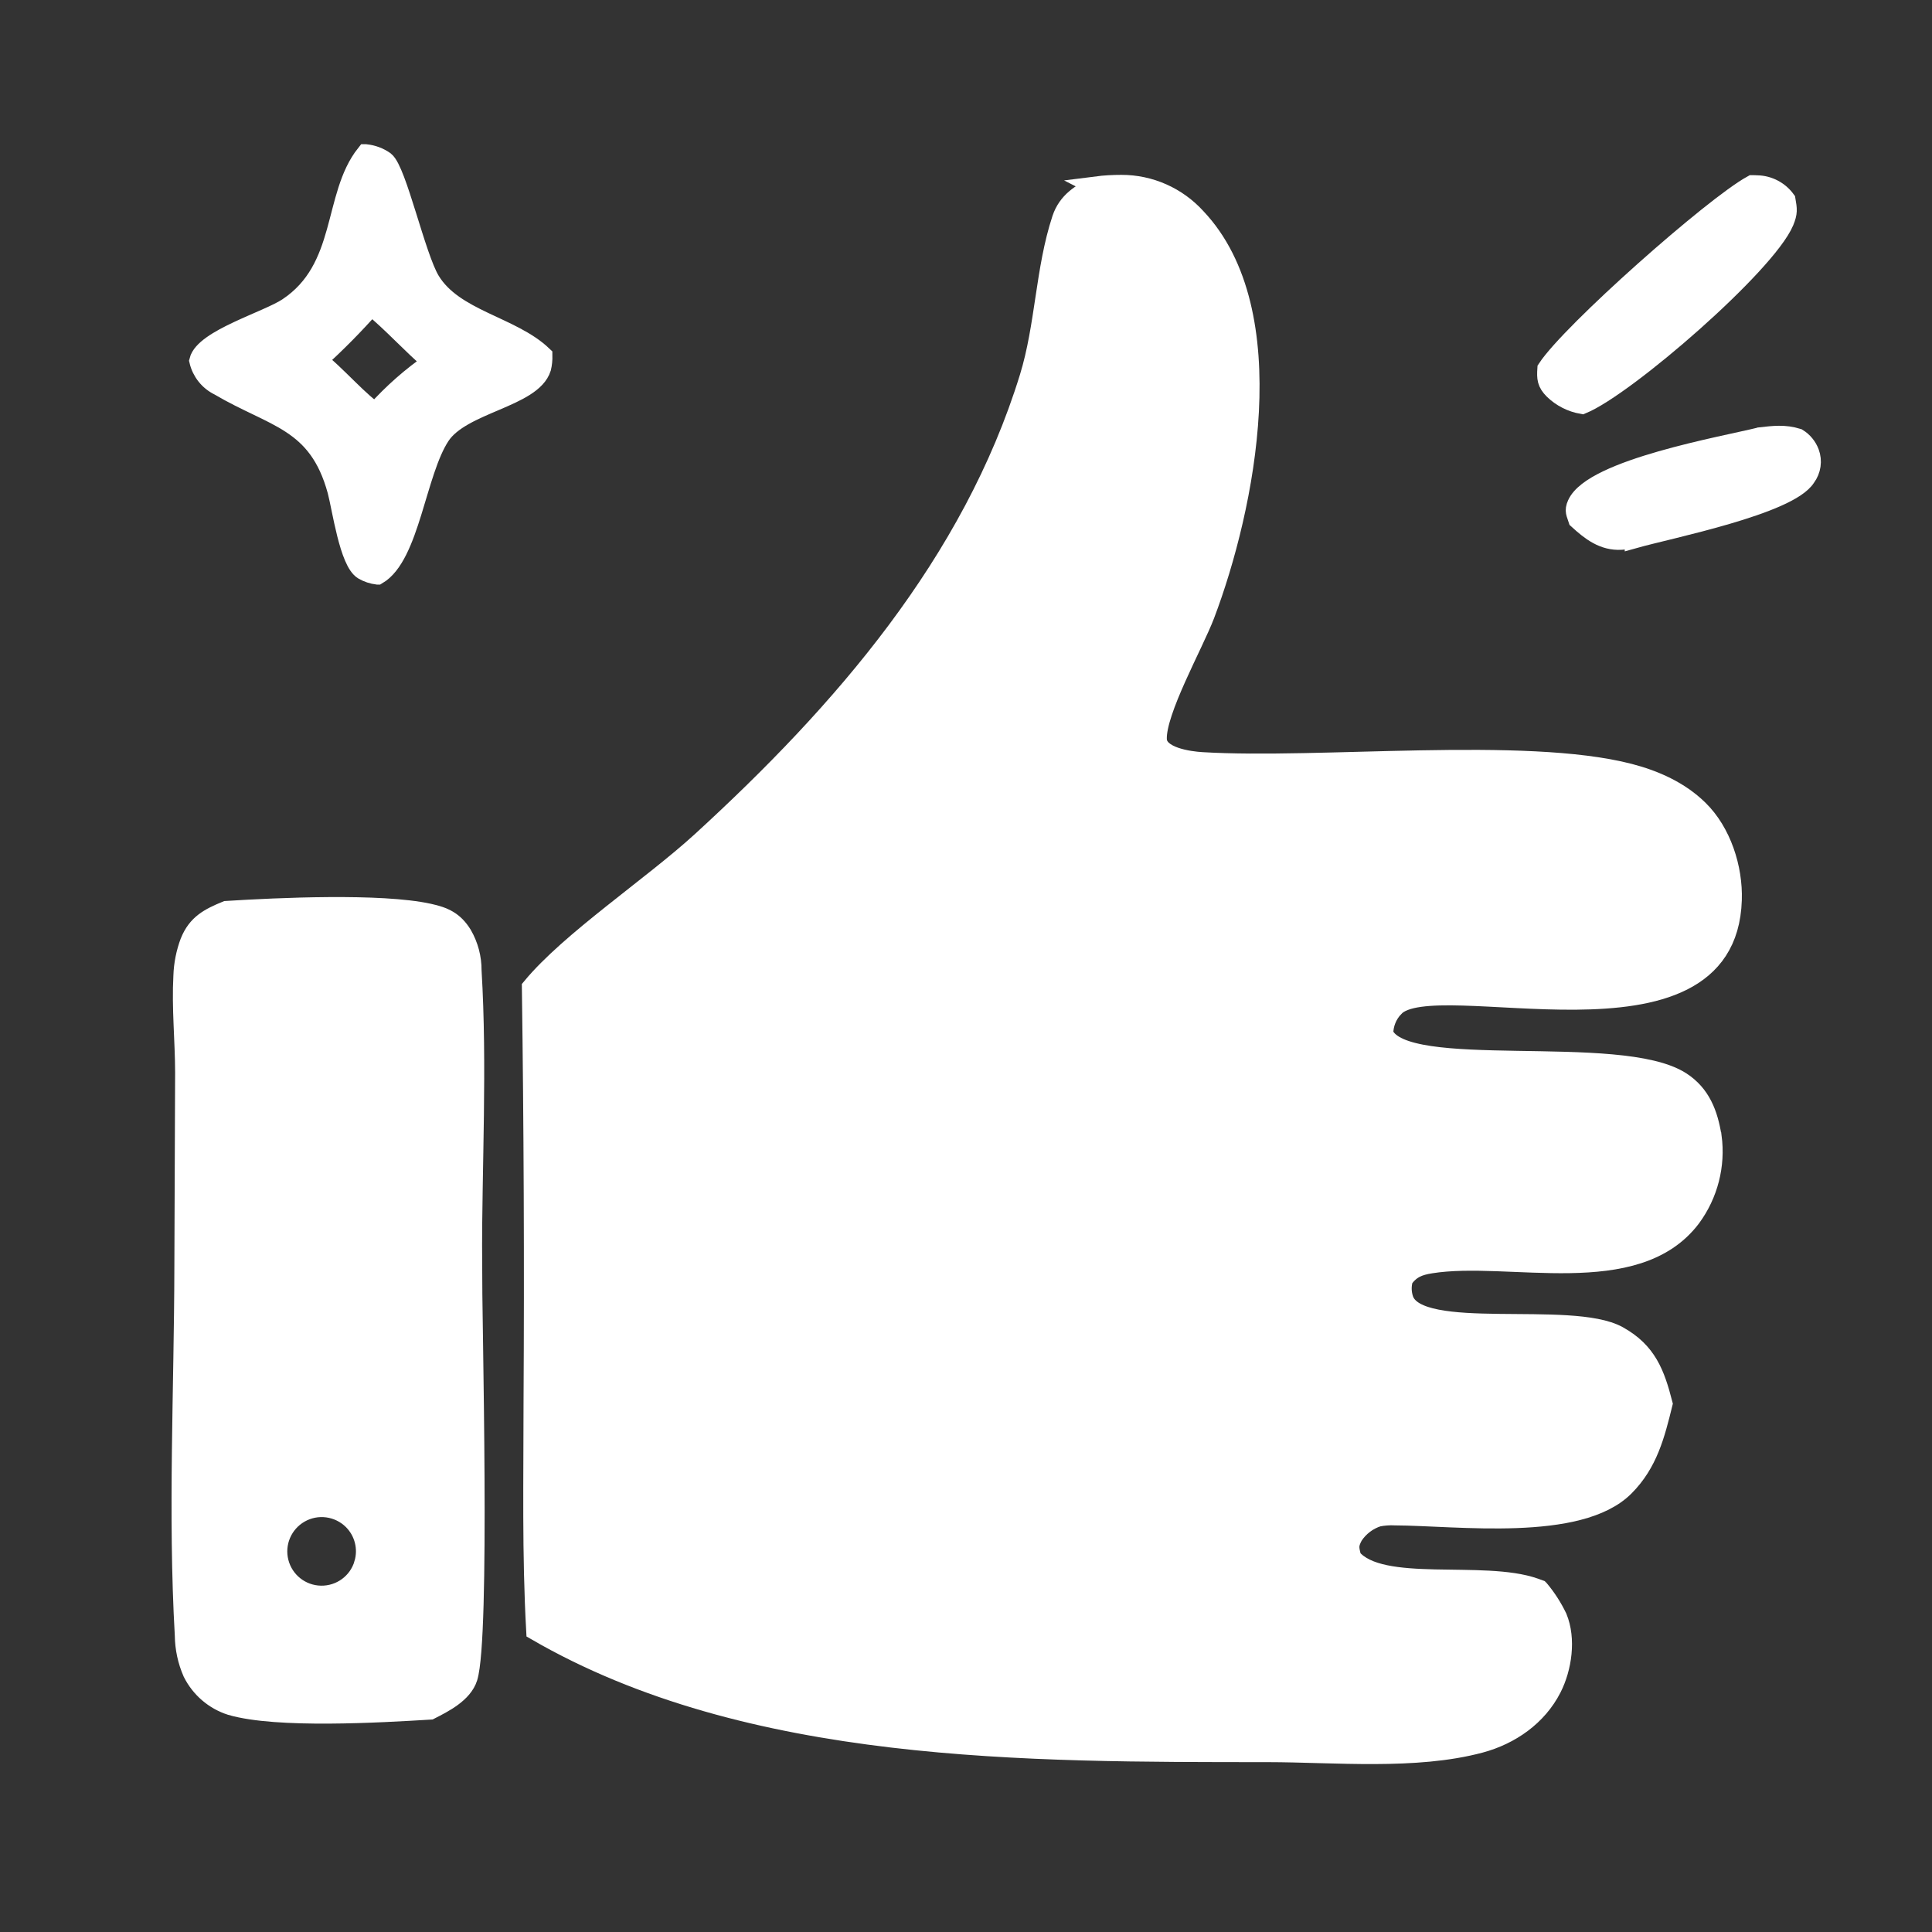
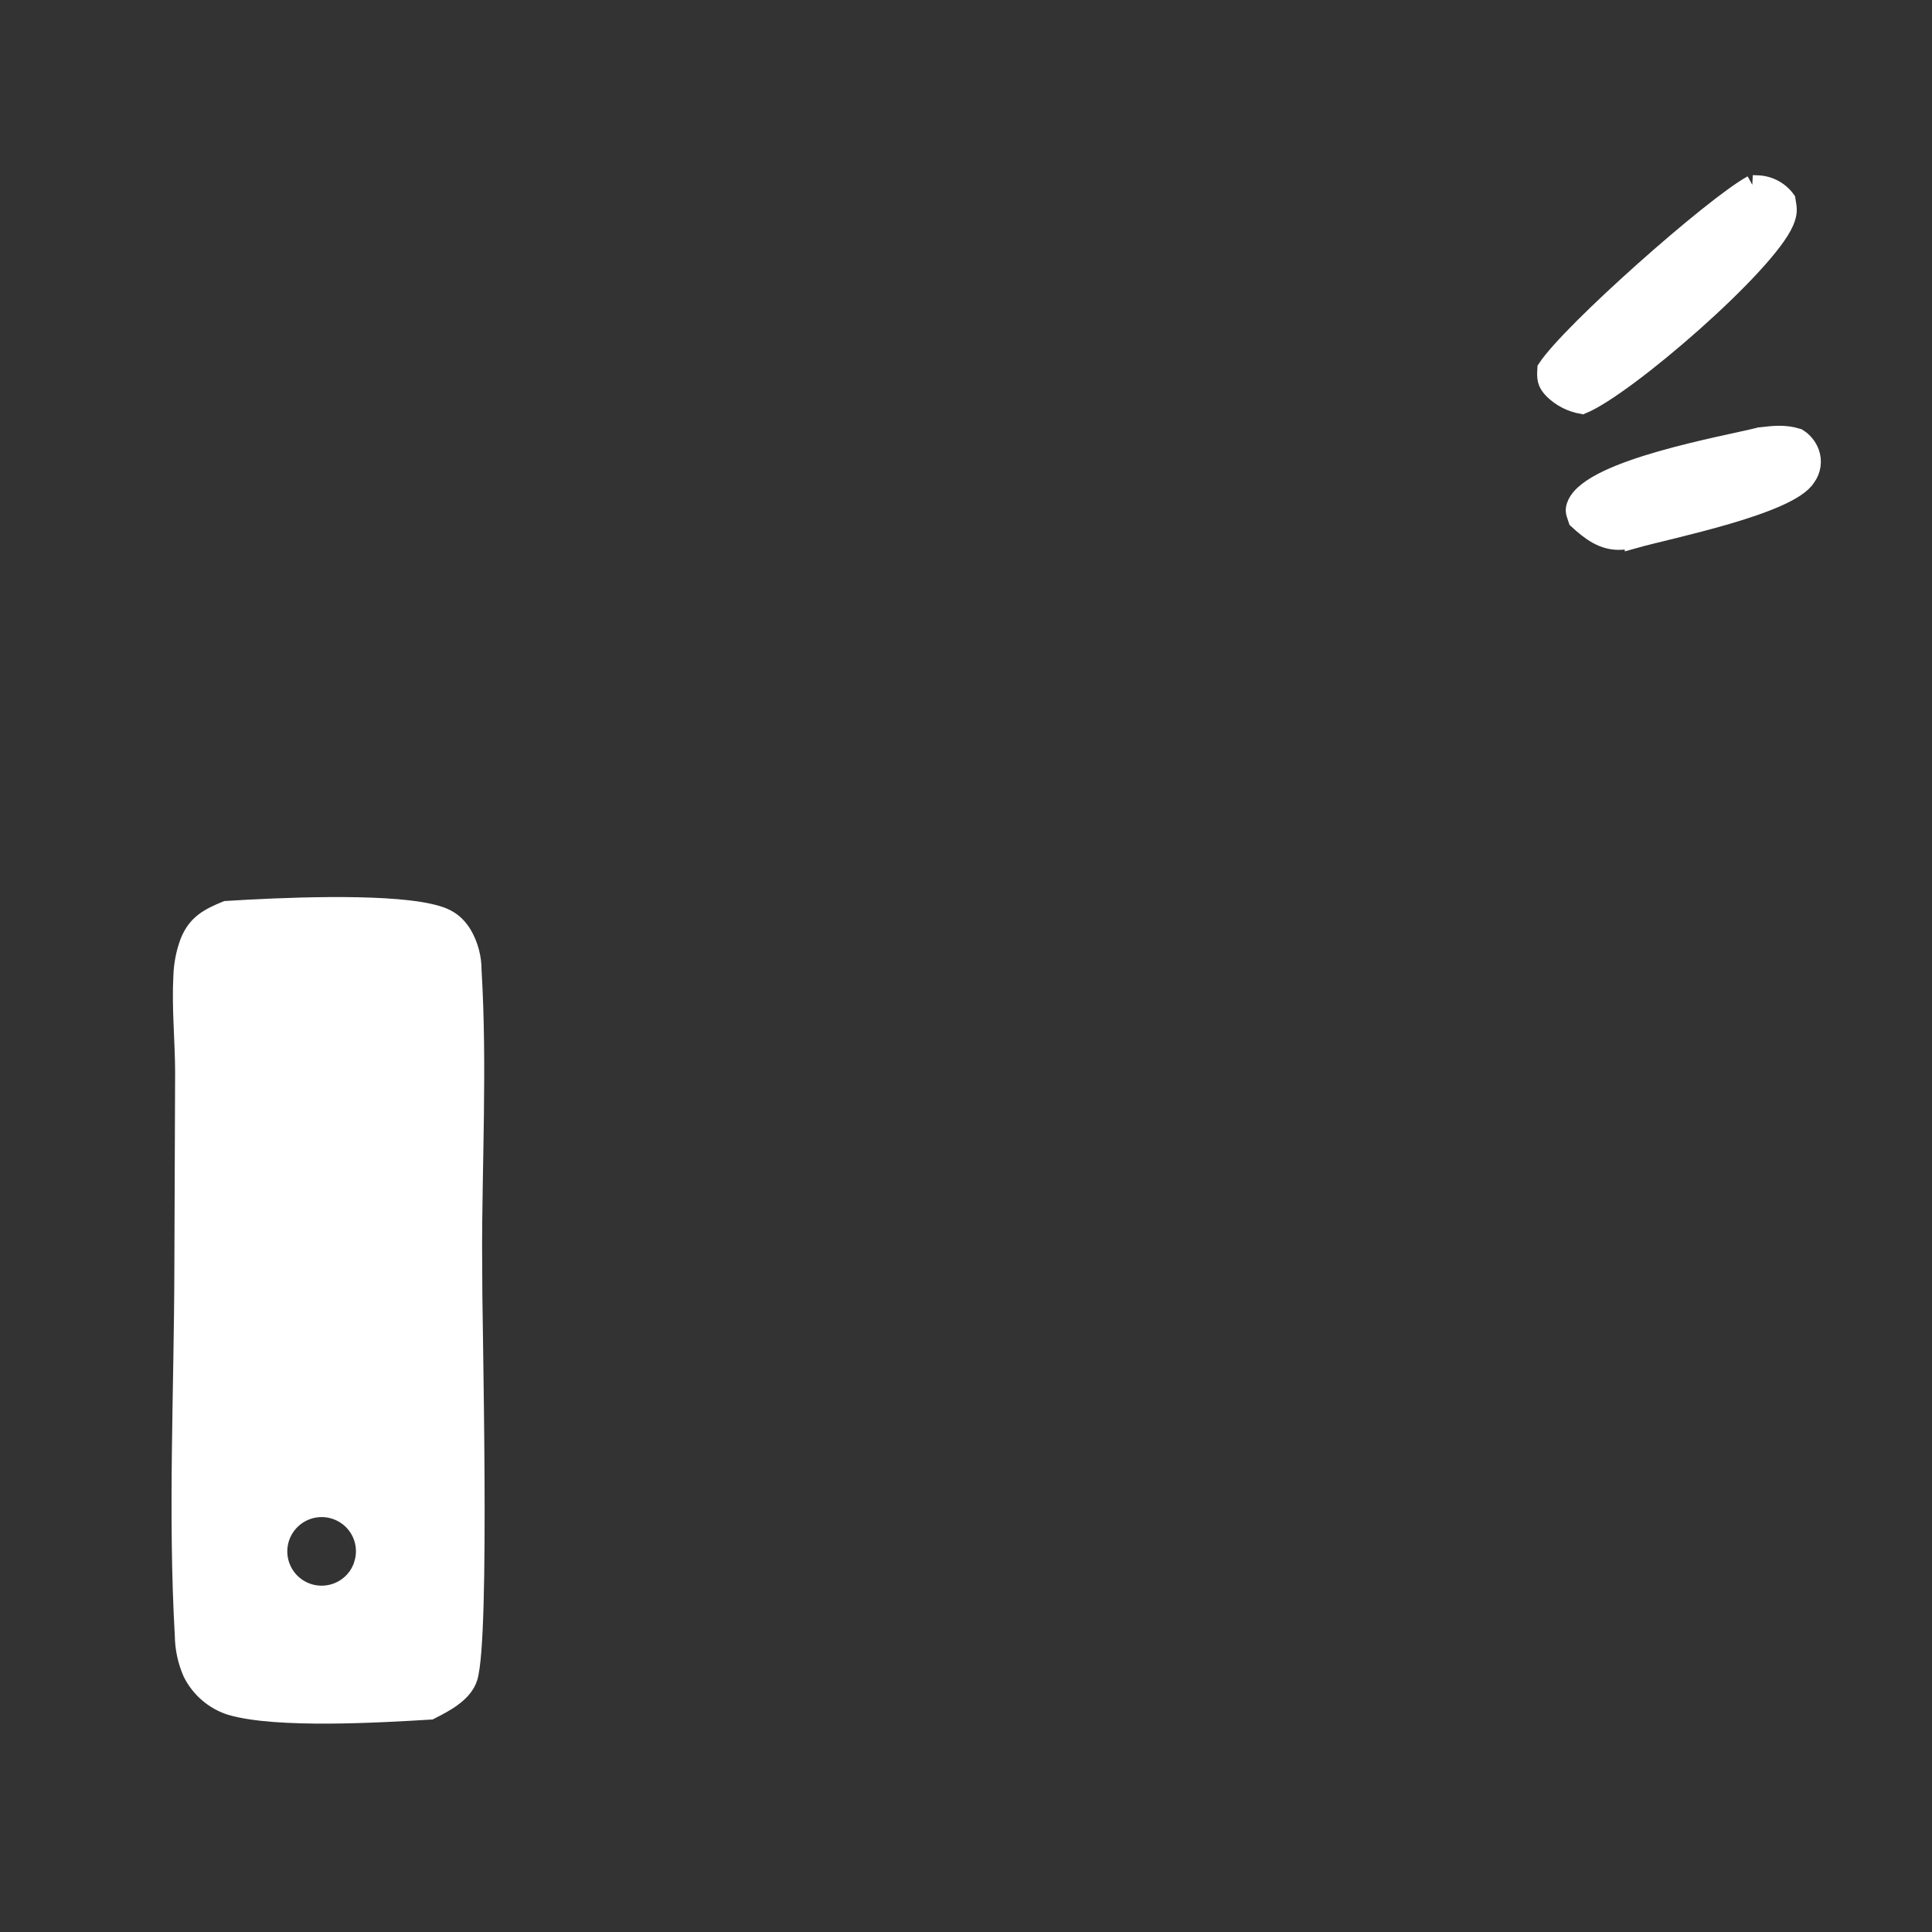
<svg xmlns="http://www.w3.org/2000/svg" viewBox="0 0 100 100" fill-rule="evenodd">
  <rect x="0" y="0" width="100" height="100" fill="#333333" stroke="none" />
  <path d="m24.449 65.211c-0.004-4.941 0.273-10.047-0.023-14.969v-0.004c0.004-0.652-0.164-1.293-0.492-1.859-0.434-0.703-0.945-0.938-1.734-1.109-2.488-0.547-7.812-0.305-10.48-0.137-0.883 0.363-1.516 0.684-1.891 1.609v-0.004c-0.215 0.57-0.336 1.172-0.355 1.781-0.09 1.648 0.086 3.328 0.09 4.984l-0.039 10.074c-0.012 6.301-0.336 12.789 0.023 19.074 0.008 0.664 0.148 1.316 0.414 1.922 0.406 0.812 1.121 1.43 1.988 1.707 2.398 0.699 7.727 0.383 10.309 0.227 0.703-0.359 1.703-0.859 1.961-1.68 0.652-2.125 0.23-18.254 0.23-21.617zm-5.621 15.738c-0.289 0.98-1.199 1.645-2.227 1.625-1.023-0.02-1.906-0.719-2.16-1.711-0.254-0.992 0.188-2.031 1.078-2.539 0.887-0.508 2.008-0.359 2.734 0.359 0.594 0.59 0.816 1.461 0.574 2.266z" fill="#ffffff" stroke-width="1" stroke="#ffffff" />
-   <path d="m72.164 52.145c-0.355 0.371-0.551 0.863-0.547 1.371 1.012 2.43 12.242 0.418 15.398 2.461 1.023 0.664 1.406 1.676 1.594 2.852l0.004 0.004c0.199 1.484-0.188 2.988-1.074 4.191-2.863 3.797-9.434 1.738-13.484 2.387-0.629 0.102-1.027 0.254-1.418 0.785h0.004c-0.102 0.348-0.094 0.715 0.02 1.059 0.754 2.176 8.672 0.535 11.094 1.879 1.492 0.828 1.914 1.961 2.316 3.523-0.395 1.605-0.766 3.078-1.98 4.293-2.356 2.363-8.648 1.52-11.883 1.504-0.293-0.016-0.59 0.008-0.879 0.062-0.527 0.168-0.98 0.512-1.281 0.973-0.262 0.488-0.207 0.641-0.086 1.145 1.5 1.809 6.809 0.602 9.484 1.551l0.234 0.086 0.004 0.004c0.367 0.438 0.68 0.926 0.93 1.445 0.461 1.117 0.246 2.602-0.289 3.656-0.746 1.461-2.141 2.43-3.703 2.852-3.352 0.902-7.551 0.484-10.996 0.48-12.406-0.008-26.848 0.102-37.891-6.301-0.219-3.934-0.137-7.906-0.137-11.848 0.043-7.148 0.012-14.301-0.086-21.449 1.992-2.414 6.238-5.234 8.781-7.559 7.293-6.672 14.012-14.395 16.977-24.012 0.824-2.676 0.816-5.586 1.68-8.203 0.297-0.895 0.996-1.34 1.805-1.703l-0.008-0.004c0.43-0.055 0.863-0.078 1.293-0.078 1.477-0.004 2.883 0.621 3.875 1.711 4.613 4.867 2.555 15.023 0.457 20.559-0.586 1.539-2.531 4.977-2.477 6.449 0.031 0.906 1.652 1.121 2.32 1.16 6.098 0.371 16.676-0.816 22.121 0.594 1.316 0.34 2.602 0.914 3.586 1.879 1.188 1.16 1.789 3.031 1.734 4.676-0.266 8.629-15.473 3.336-17.492 5.566z" fill="#ffffff" stroke-width="1" stroke="#ffffff" />
-   <path d="m18.934 7.965c0.352 0.039 0.691 0.164 0.98 0.367 0.637 0.496 1.605 4.941 2.359 6.191 1.215 2.012 4.203 2.336 5.82 3.883 0.004 0.215-0.016 0.43-0.066 0.637-0.488 1.559-4.137 1.84-5.234 3.512-1.246 1.895-1.57 6.207-3.254 7.203h-0.004c-0.254-0.031-0.504-0.113-0.727-0.242-0.738-0.426-1.121-3.227-1.359-4.113-0.996-3.648-3.273-3.75-6.109-5.426-0.527-0.254-0.91-0.734-1.043-1.305 0.273-1.121 3.547-2.066 4.59-2.758 3.062-2.031 2.301-5.754 4.047-7.949zm-2.504 10.688c0.836 0.59 2.375 2.379 3.019 2.664 0.871-0.973 1.852-1.836 2.926-2.574-1.094-0.926-2.059-2.023-3.156-2.918h0.004c-0.875 0.992-1.809 1.938-2.793 2.828z" fill="#ffffff" stroke-width="1" stroke="#ffffff" />
-   <path d="m90.699 9.566c0.082 0.004 0.168 0 0.25 0.008 0.59 0.012 1.141 0.301 1.488 0.777 0.082 0.484 0.113 0.645-0.082 1.117-0.941 2.234-8.203 8.531-10.465 9.461-0.555-0.098-1.07-0.359-1.477-0.754-0.359-0.363-0.371-0.598-0.34-1.086 1.25-1.906 8.605-8.418 10.625-9.523z" fill="#ffffff" stroke-width="1" stroke="#ffffff" />
+   <path d="m90.699 9.566c0.082 0.004 0.168 0 0.25 0.008 0.59 0.012 1.141 0.301 1.488 0.777 0.082 0.484 0.113 0.645-0.082 1.117-0.941 2.234-8.203 8.531-10.465 9.461-0.555-0.098-1.07-0.359-1.477-0.754-0.359-0.363-0.371-0.598-0.34-1.086 1.25-1.906 8.605-8.418 10.625-9.523" fill="#ffffff" stroke-width="1" stroke="#ffffff" />
  <path d="m91.102 22.617c0.703-0.078 1.258-0.152 1.941 0.059 0.285 0.176 0.504 0.441 0.621 0.754 0.16 0.426 0.09 0.906-0.184 1.273-0.898 1.434-7.062 2.664-8.883 3.176v-0.004c-0.223 0.043-0.449 0.07-0.676 0.082-0.926 0.055-1.594-0.469-2.246-1.066-0.102-0.328-0.211-0.441-0.055-0.789 0.816-1.84 7.672-3.031 9.48-3.484z" fill="#ffffff" stroke-width="1" stroke="#ffffff" />
</svg>